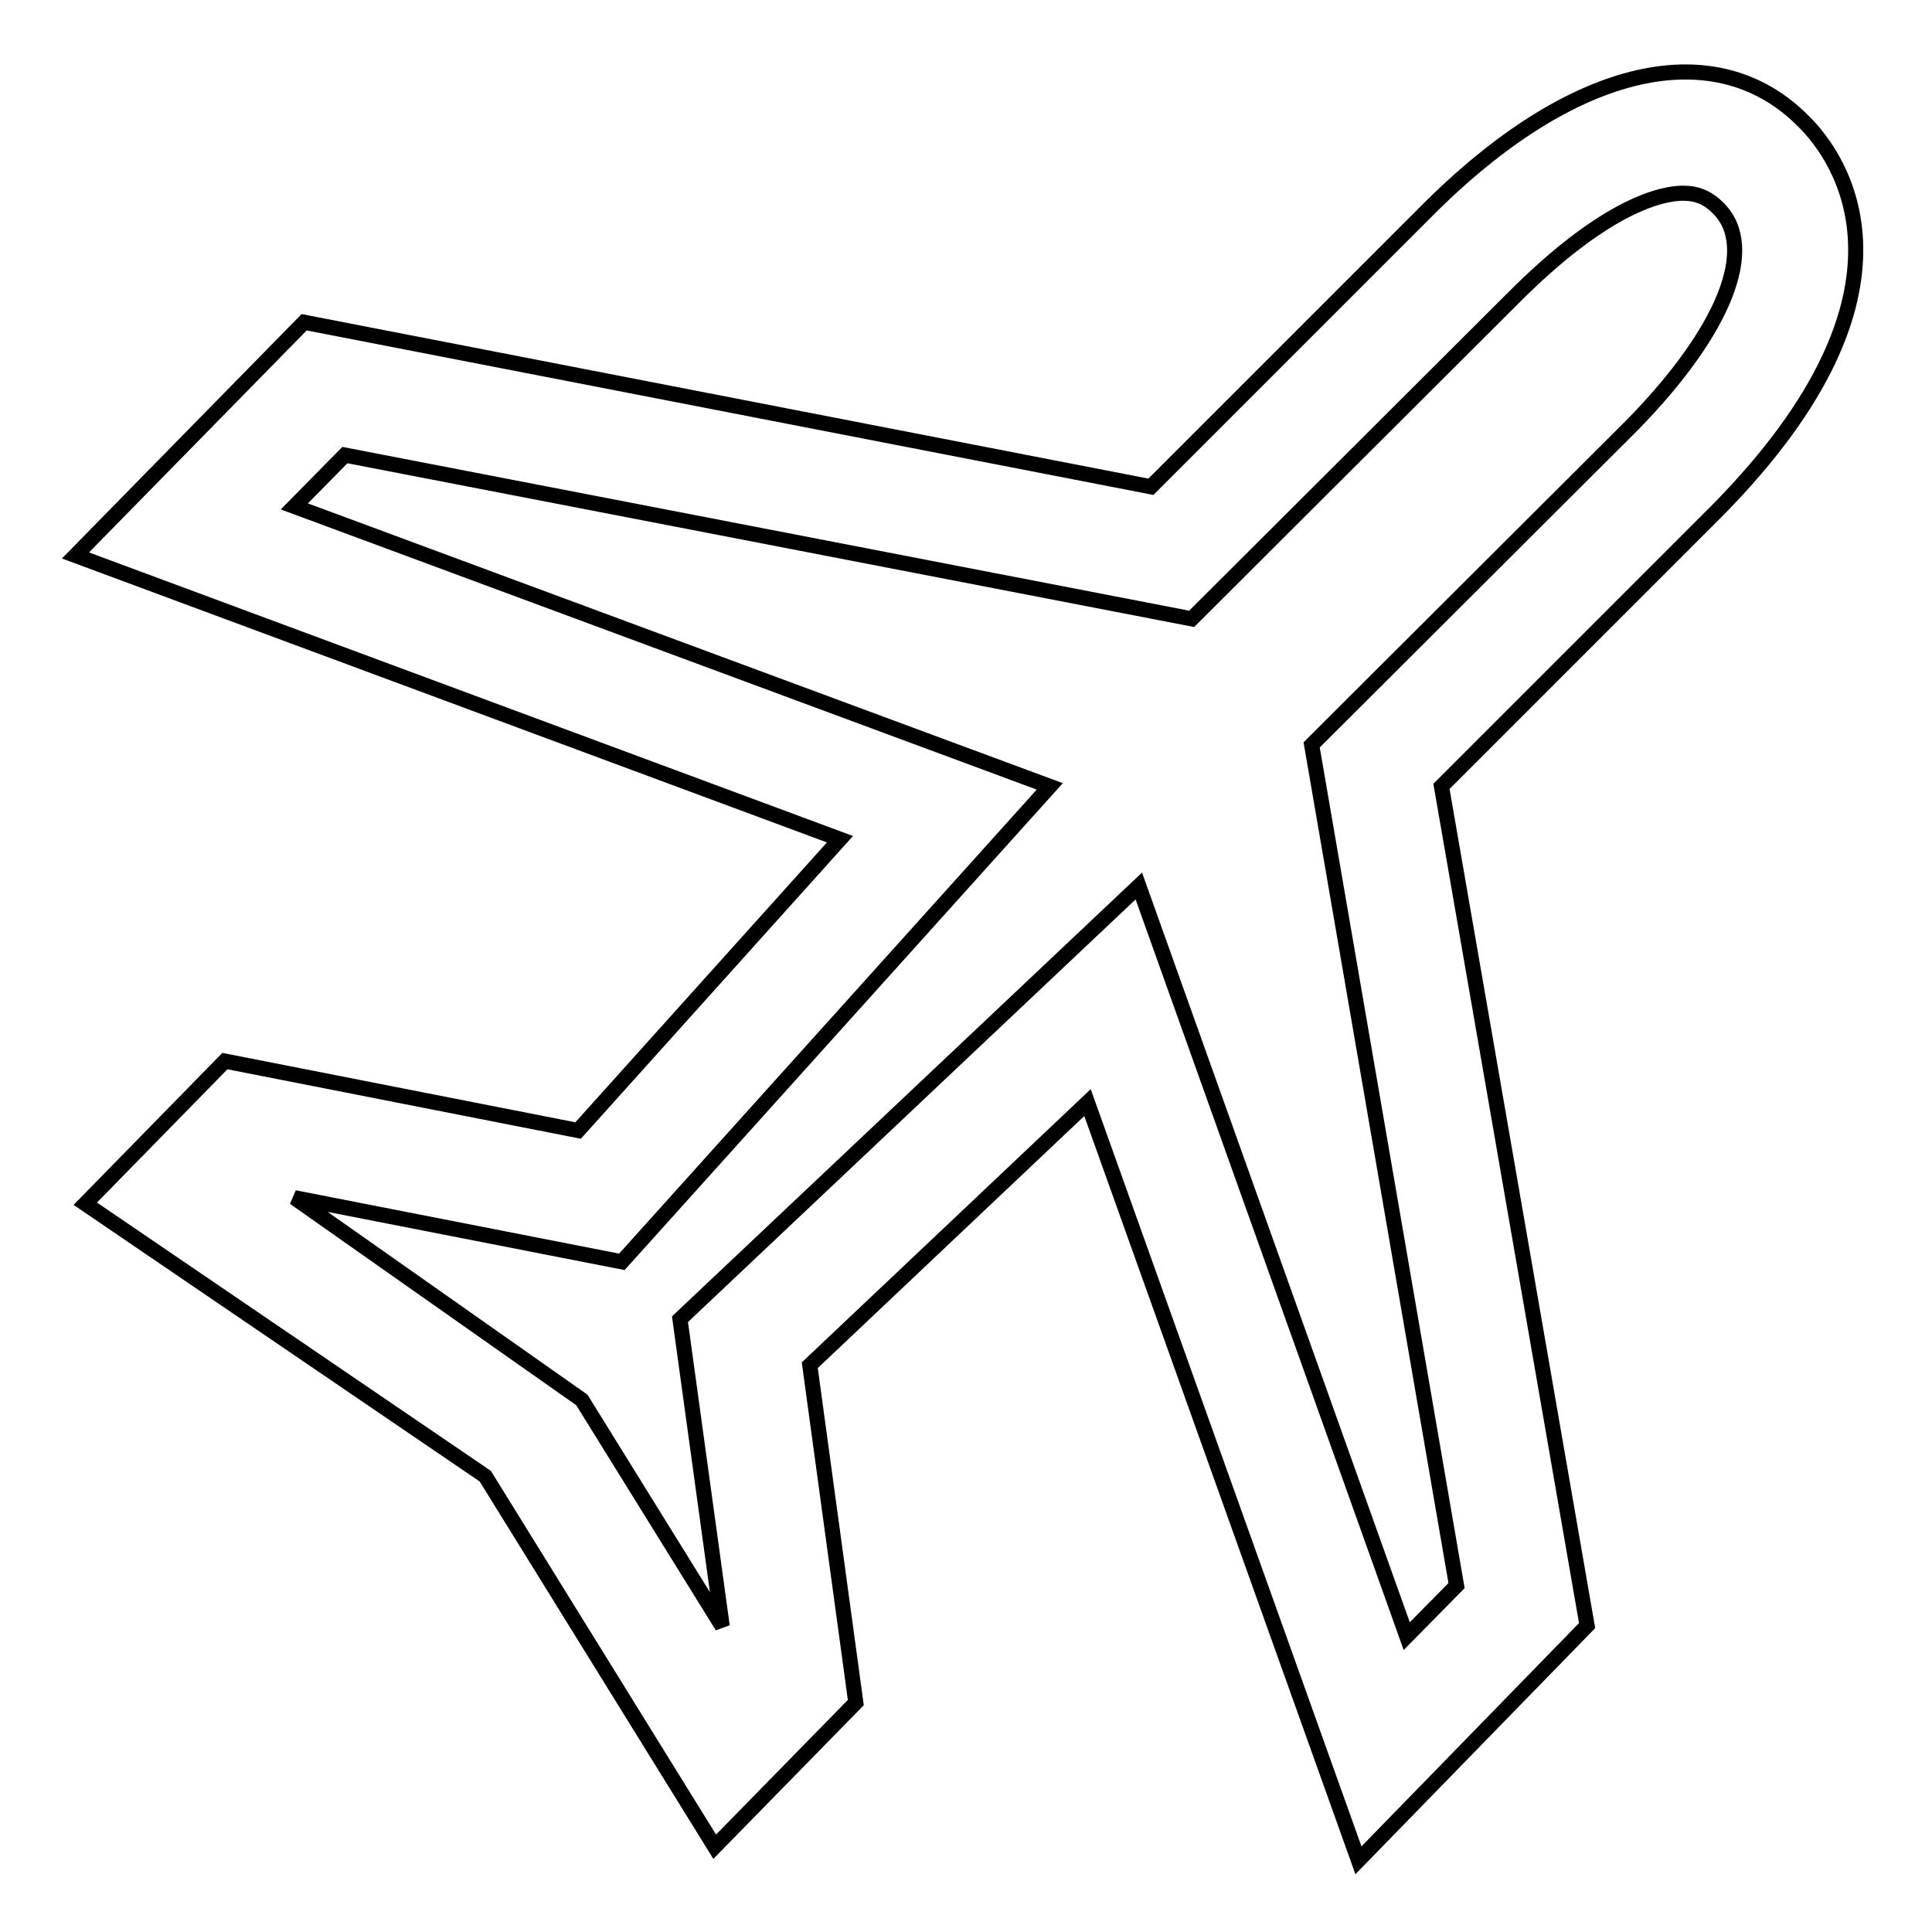
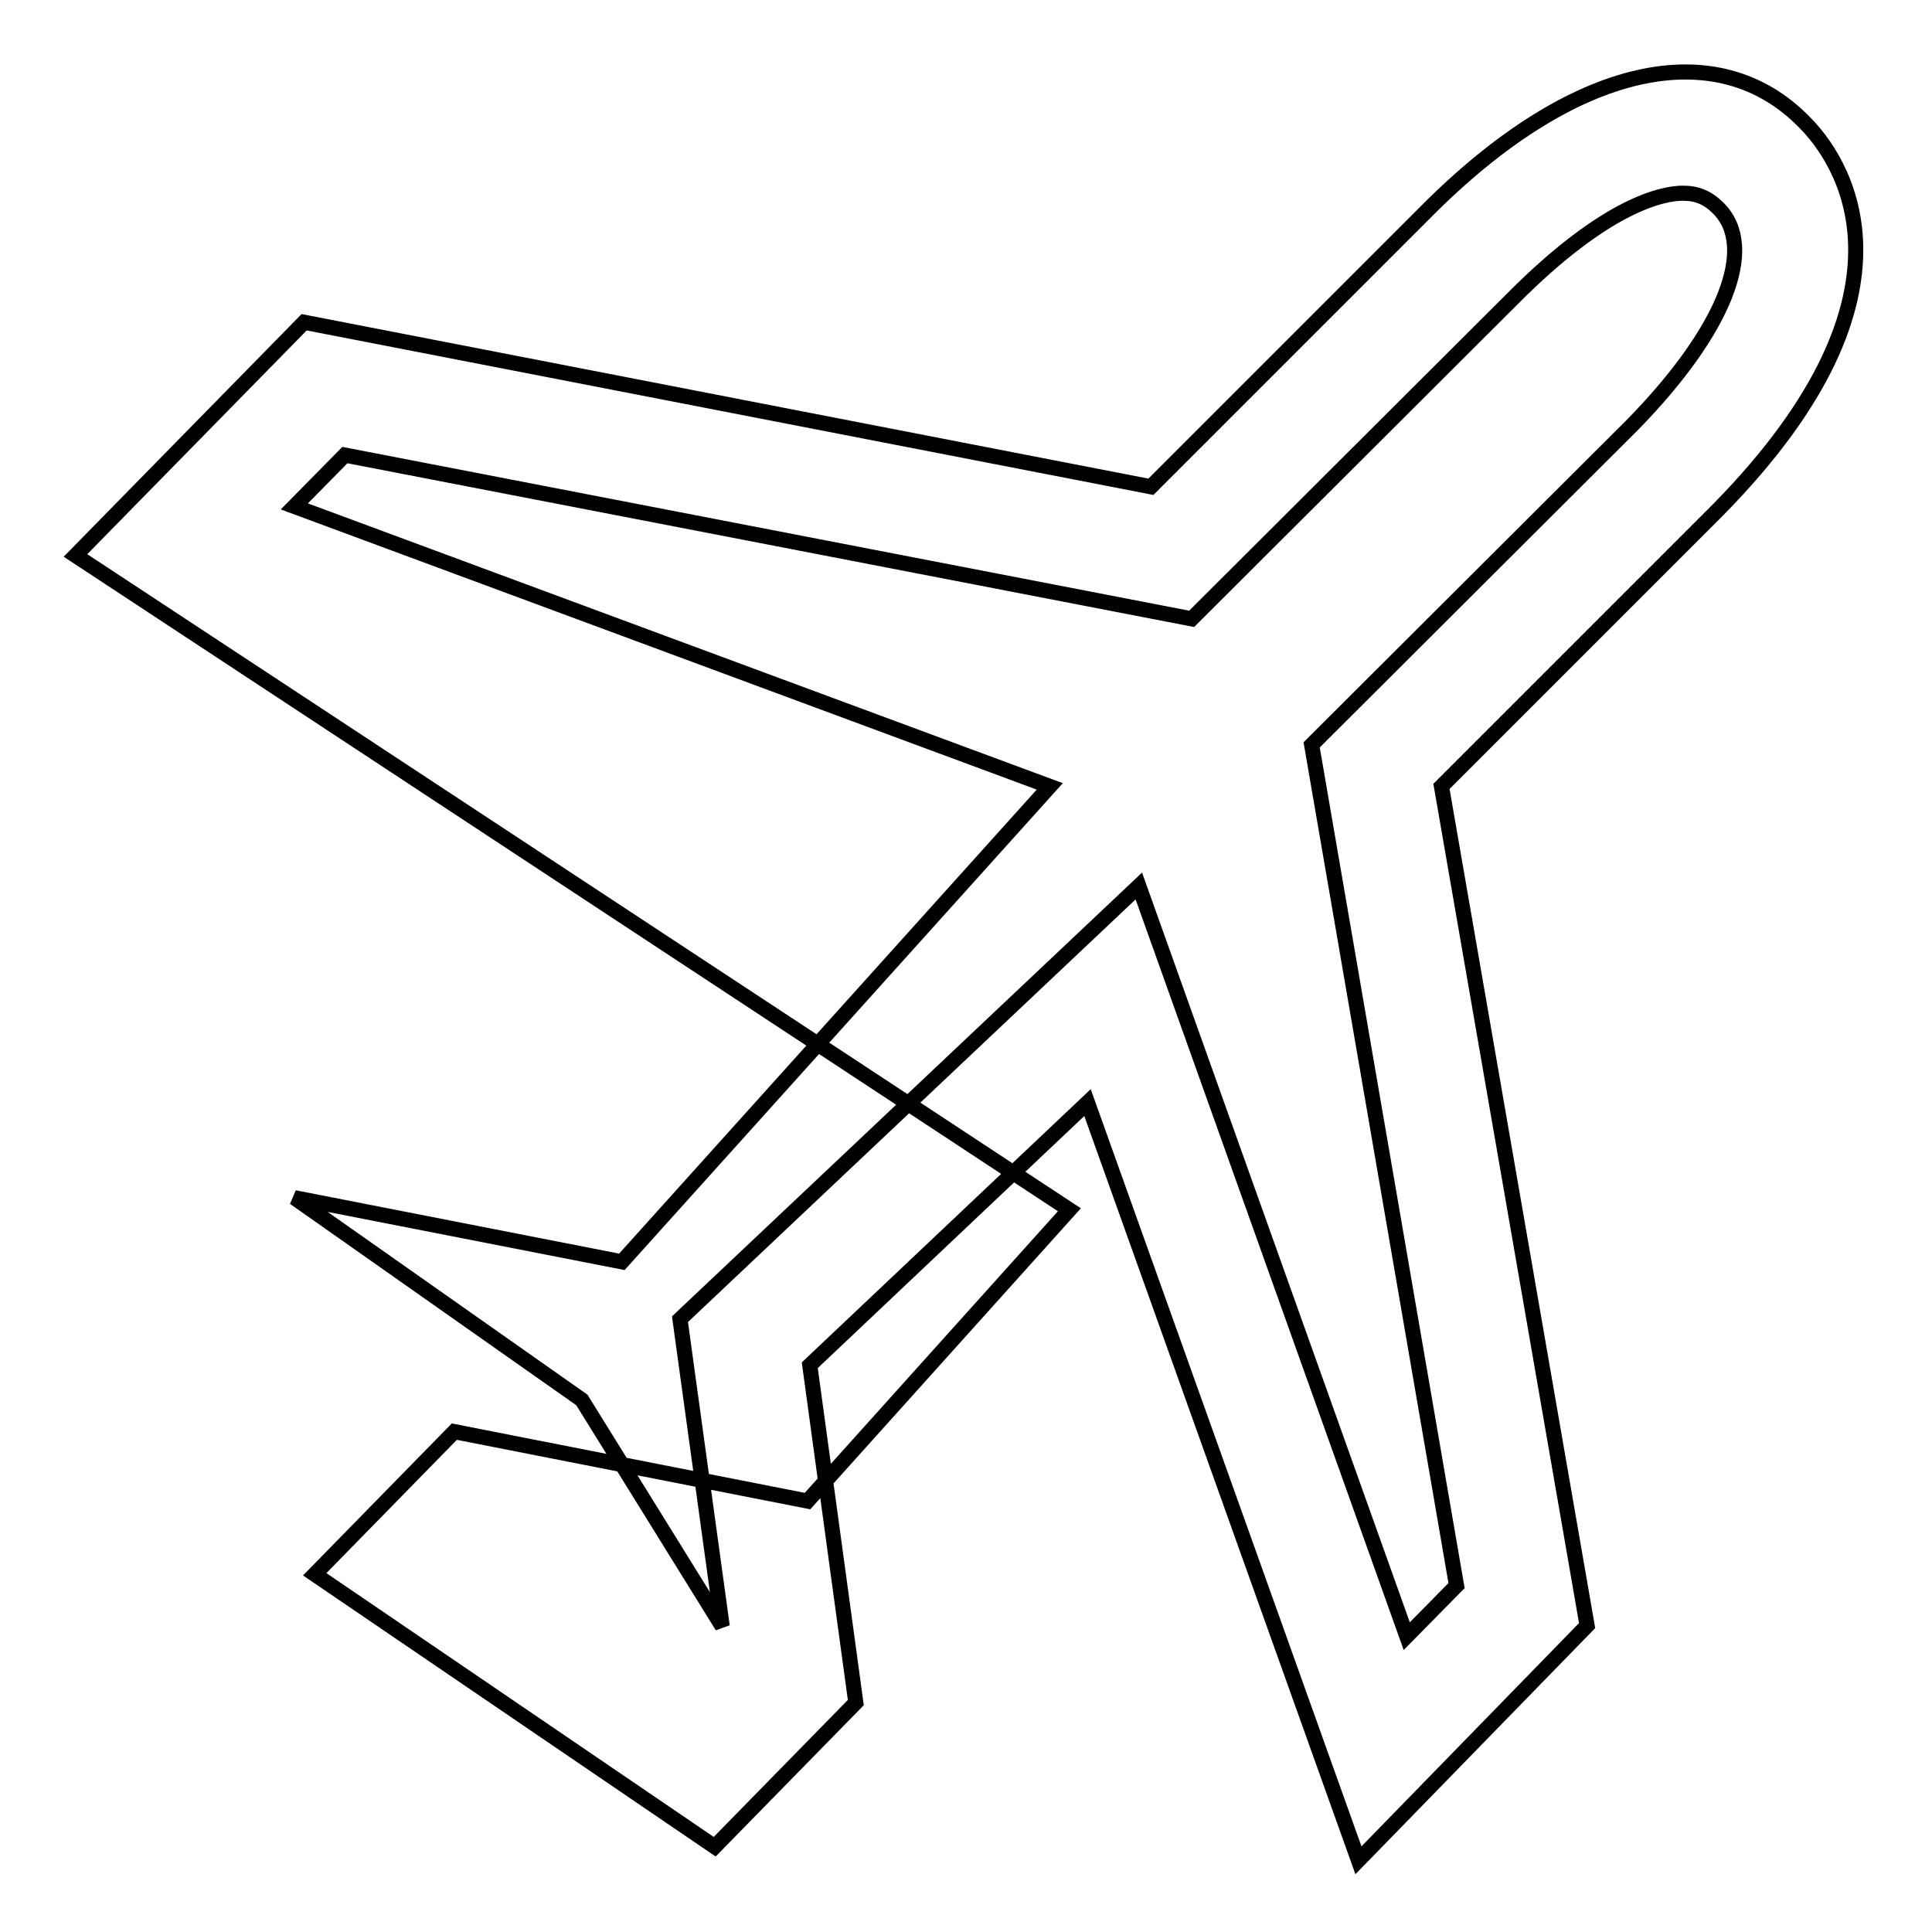
<svg xmlns="http://www.w3.org/2000/svg" version="1.1" x="0px" y="0px" viewBox="0 0 256 256" enable-background="new 0 0 256 256" xml:space="preserve">
  <g>
-     <path stroke-width="2" fill-opacity="0" stroke="#000000" d="M180,246.5l-35.9-100.4l-36.8,34.8l6.1,44.7l-18.7,19.1l-30.4-49.1l-53-36.1l18.5-18.9l46.8,9.2l34.7-38.6 L10,73.6l30.3-30.9l112.2,21.8l36.3-36.3c19.8-20,38.8-23.8,50.3-12c4.6,4.6,17.3,22.1-11.4,51.3l-36.7,36.7l19.3,111.2L180,246.5z  M150.9,117.4l35.5,99.4l6.6-6.7L173.8,98.7l42.6-42.5c12.1-12.4,16.5-23.4,11.3-28.6c-1.4-1.4-2.8-2-4.7-2 c-2.6,0-10.1,1.4-22.6,14L157.9,82L45.7,60.3L39,67.1l100.1,37.1l-56.7,63L39,158.7l38.1,26.8l18.6,30l-5.6-40.7L150.9,117.4z" />
+     <path stroke-width="2" fill-opacity="0" stroke="#000000" d="M180,246.5l-35.9-100.4l-36.8,34.8l6.1,44.7l-18.7,19.1l-53-36.1l18.5-18.9l46.8,9.2l34.7-38.6 L10,73.6l30.3-30.9l112.2,21.8l36.3-36.3c19.8-20,38.8-23.8,50.3-12c4.6,4.6,17.3,22.1-11.4,51.3l-36.7,36.7l19.3,111.2L180,246.5z  M150.9,117.4l35.5,99.4l6.6-6.7L173.8,98.7l42.6-42.5c12.1-12.4,16.5-23.4,11.3-28.6c-1.4-1.4-2.8-2-4.7-2 c-2.6,0-10.1,1.4-22.6,14L157.9,82L45.7,60.3L39,67.1l100.1,37.1l-56.7,63L39,158.7l38.1,26.8l18.6,30l-5.6-40.7L150.9,117.4z" />
  </g>
</svg>